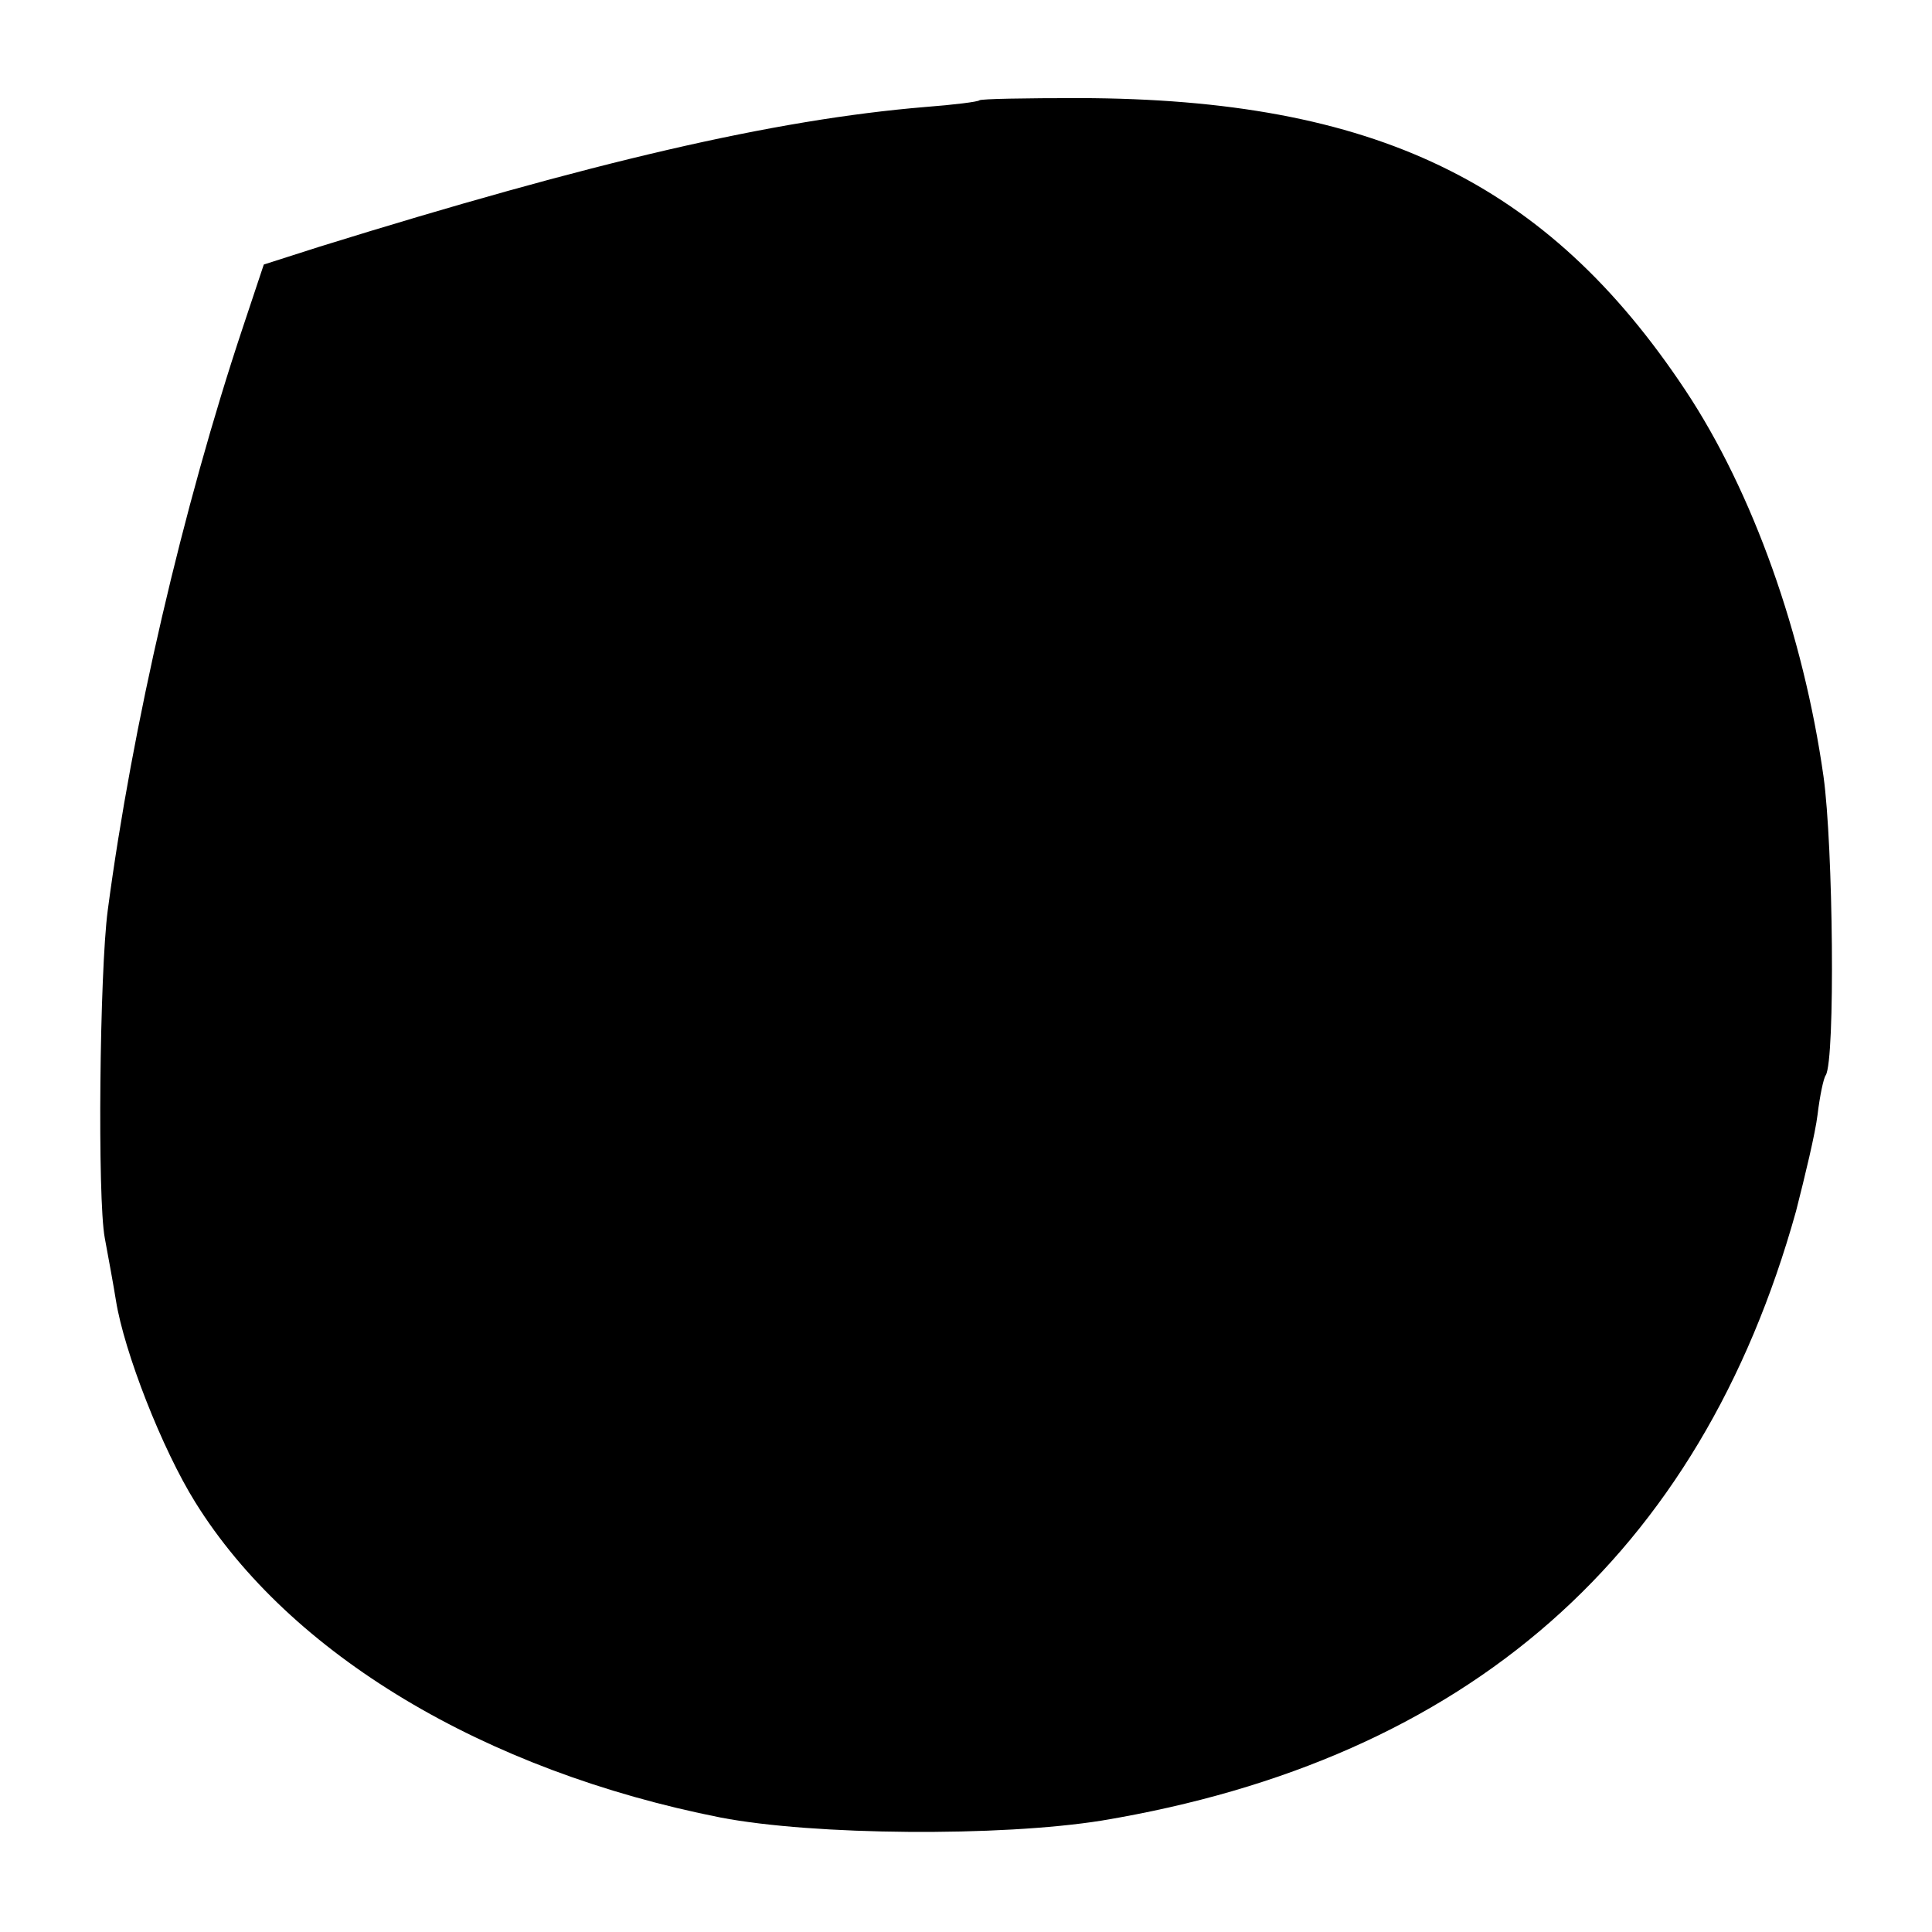
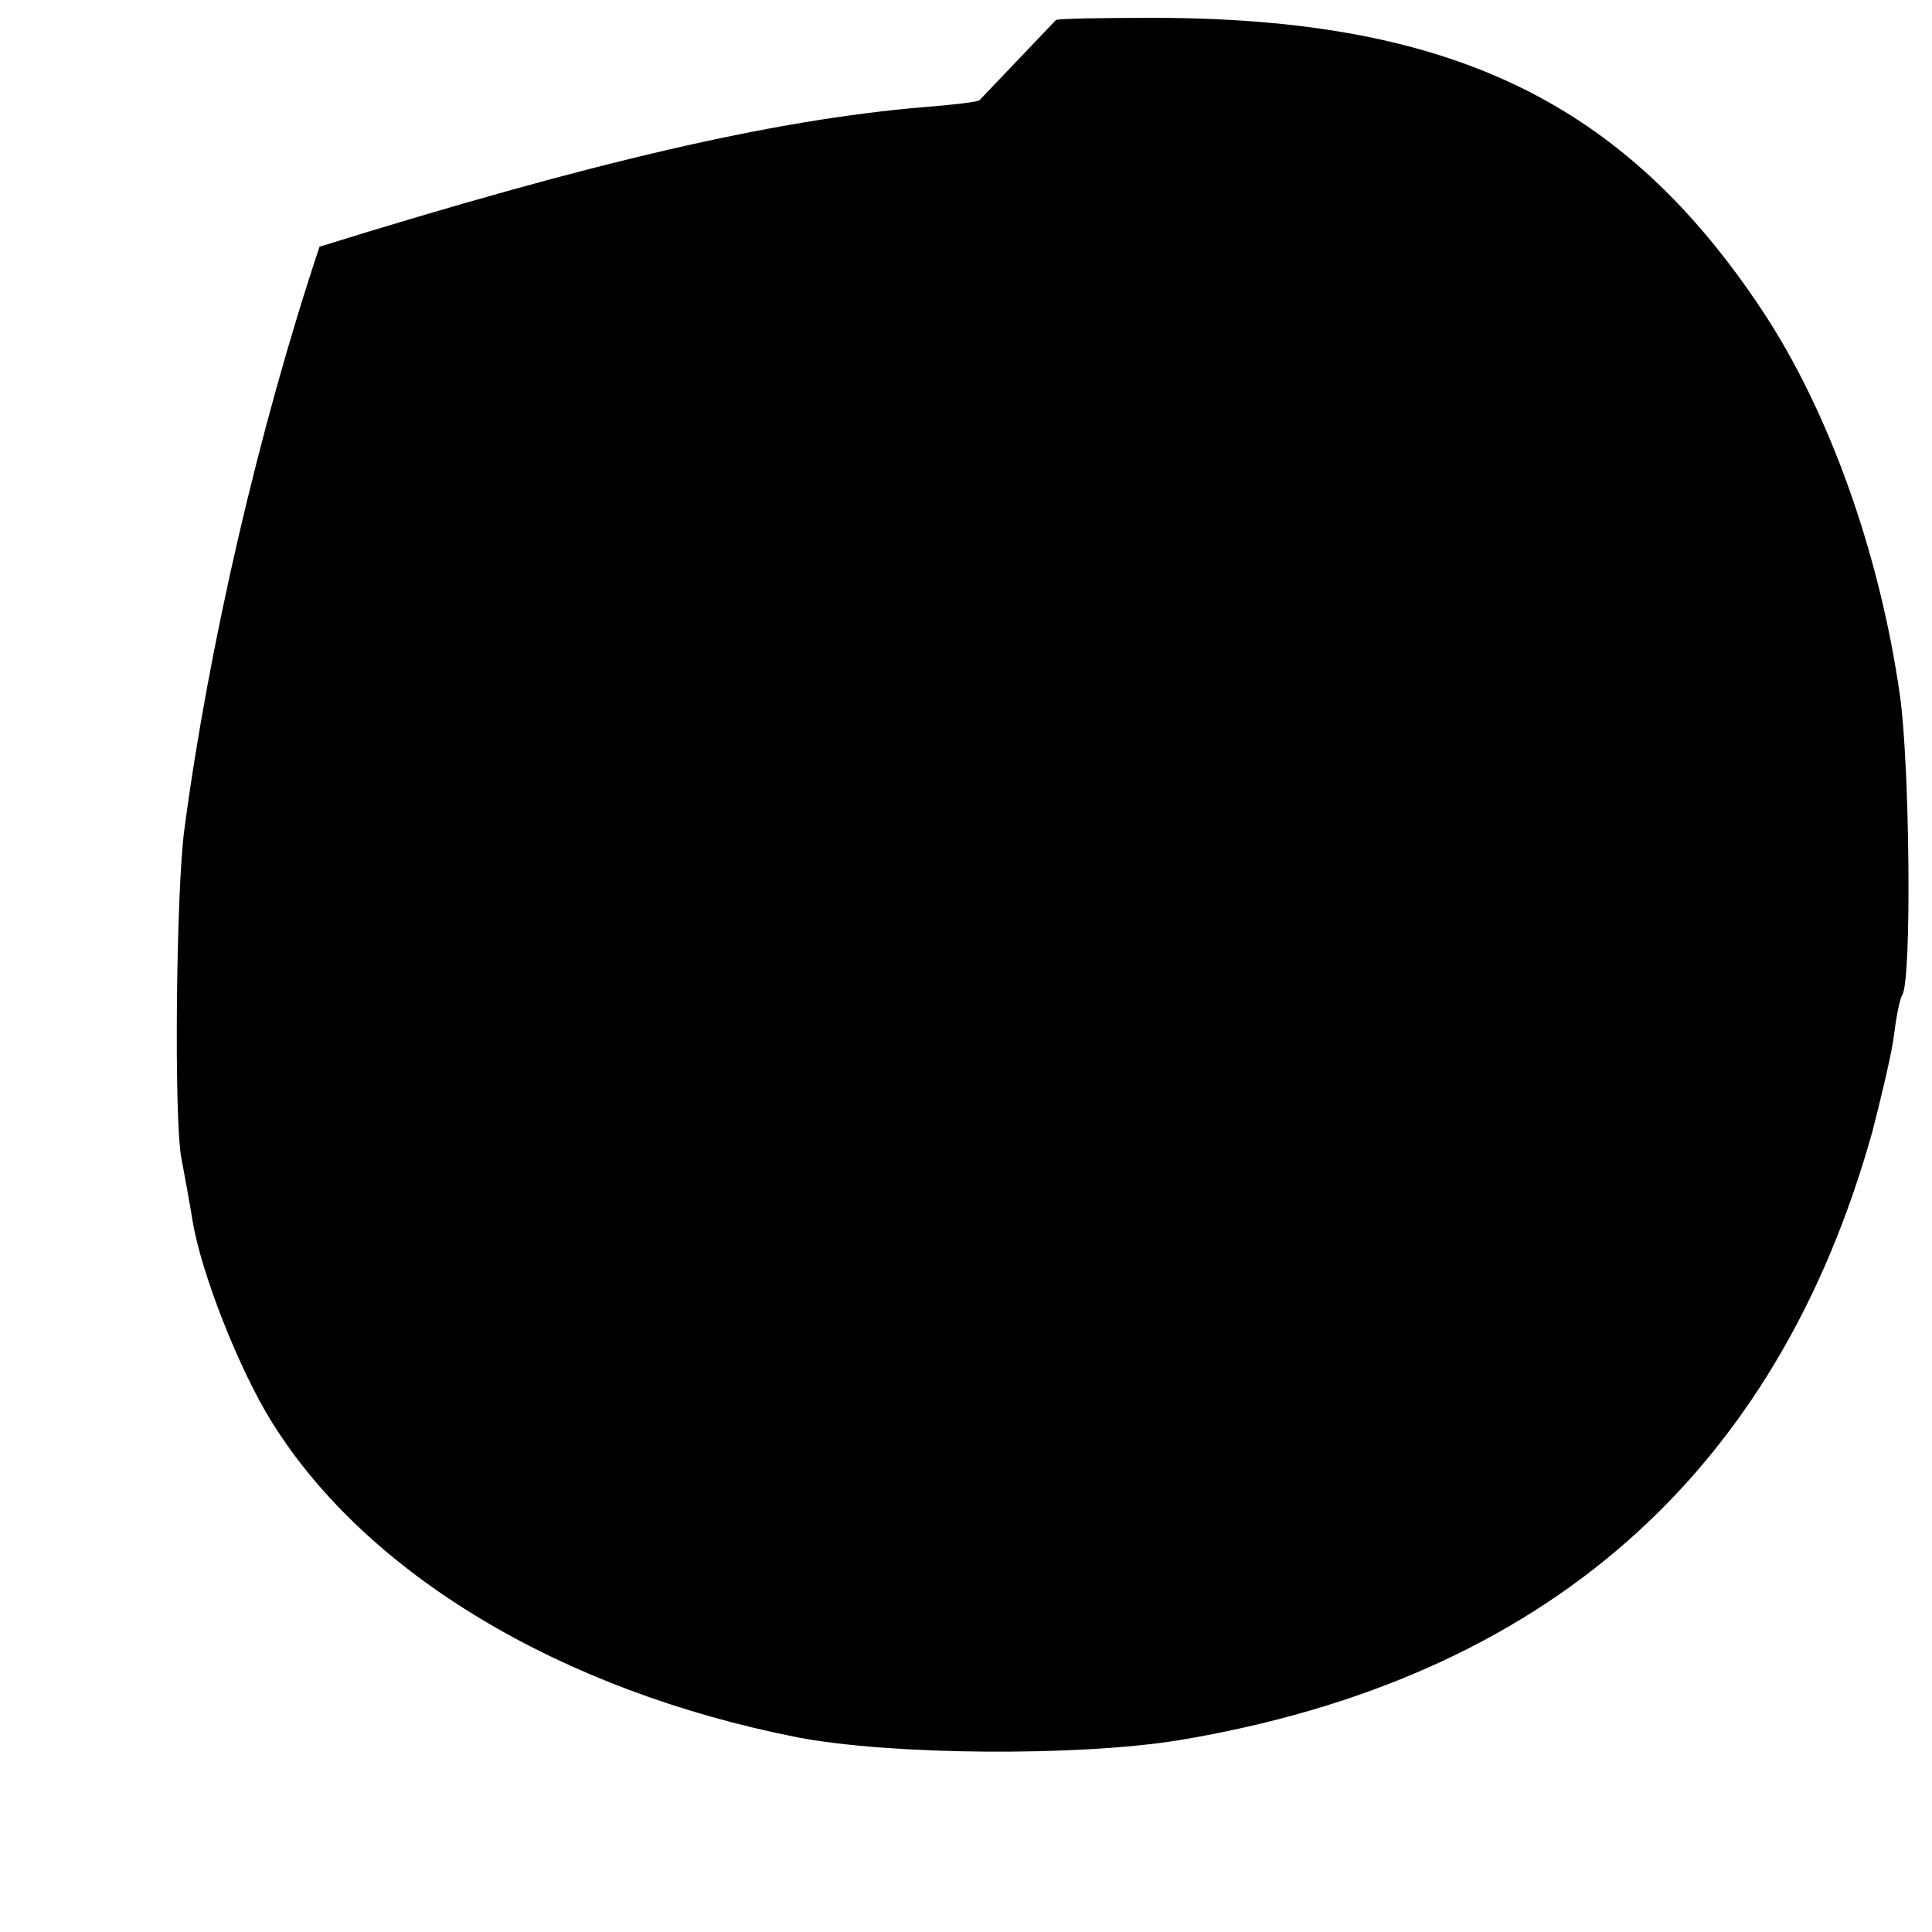
<svg xmlns="http://www.w3.org/2000/svg" version="1.0" width="260pt" height="260pt" viewBox="0 0 260 260" preserveAspectRatio="xMidYMid meet">
  <g transform="translate(0,260) scale(0.1,-0.1)" fill="#000000" stroke="none">
-     <path d="M1318 2465 c-2 -2 -34 -6 -73 -9 -204 -17 -448 -74 -815 -188 l-75 -24 -28 -84 c-81 -243 -149 -536 -182 -785 -11 -83 -14 -388 -4 -441 5 -27 12 -65 15 -84 11 -69 62 -200 107 -272 127 -204 388 -361 707 -424 125 -24 376 -26 513 -4 492 82 805 357 934 820 12 47 26 105 29 130 3 25 8 49 11 53 13 21 10 309 -3 402 -27 191 -95 383 -186 520 -186 280 -418 392 -815 393 -73 0 -133 -1 -135 -3z" />
+     <path d="M1318 2465 c-2 -2 -34 -6 -73 -9 -204 -17 -448 -74 -815 -188 c-81 -243 -149 -536 -182 -785 -11 -83 -14 -388 -4 -441 5 -27 12 -65 15 -84 11 -69 62 -200 107 -272 127 -204 388 -361 707 -424 125 -24 376 -26 513 -4 492 82 805 357 934 820 12 47 26 105 29 130 3 25 8 49 11 53 13 21 10 309 -3 402 -27 191 -95 383 -186 520 -186 280 -418 392 -815 393 -73 0 -133 -1 -135 -3z" />
  </g>
</svg>